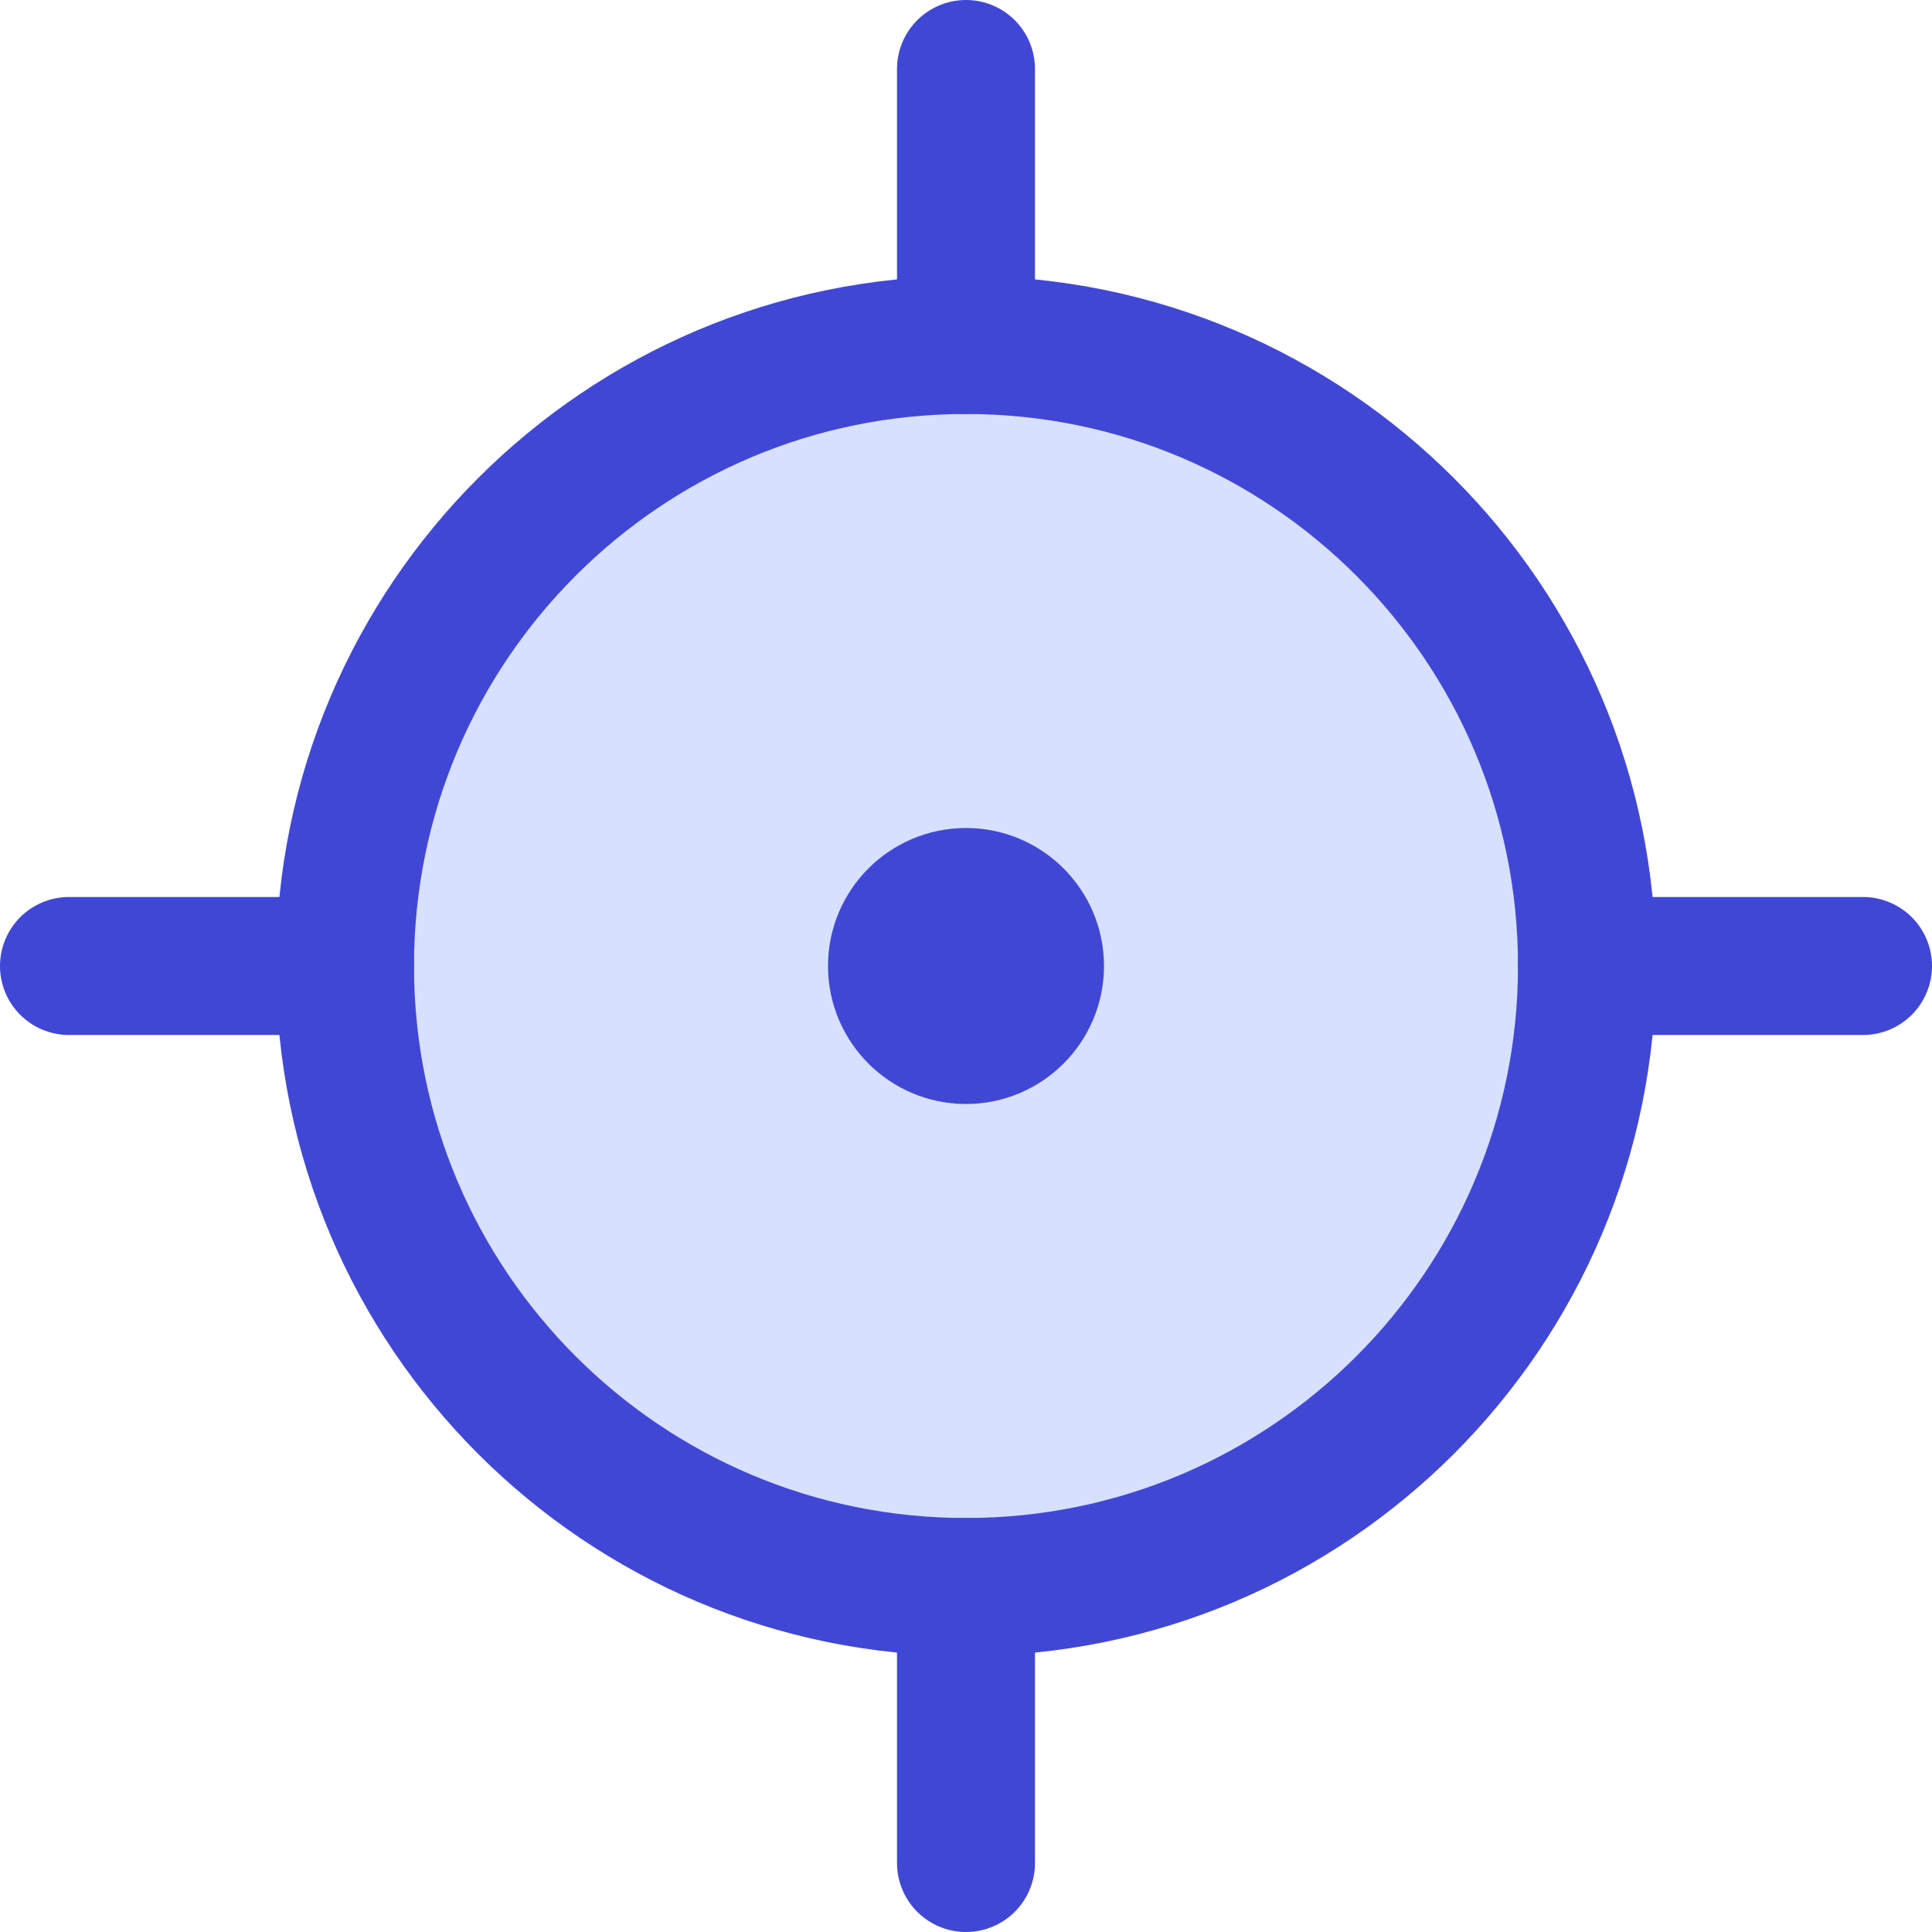
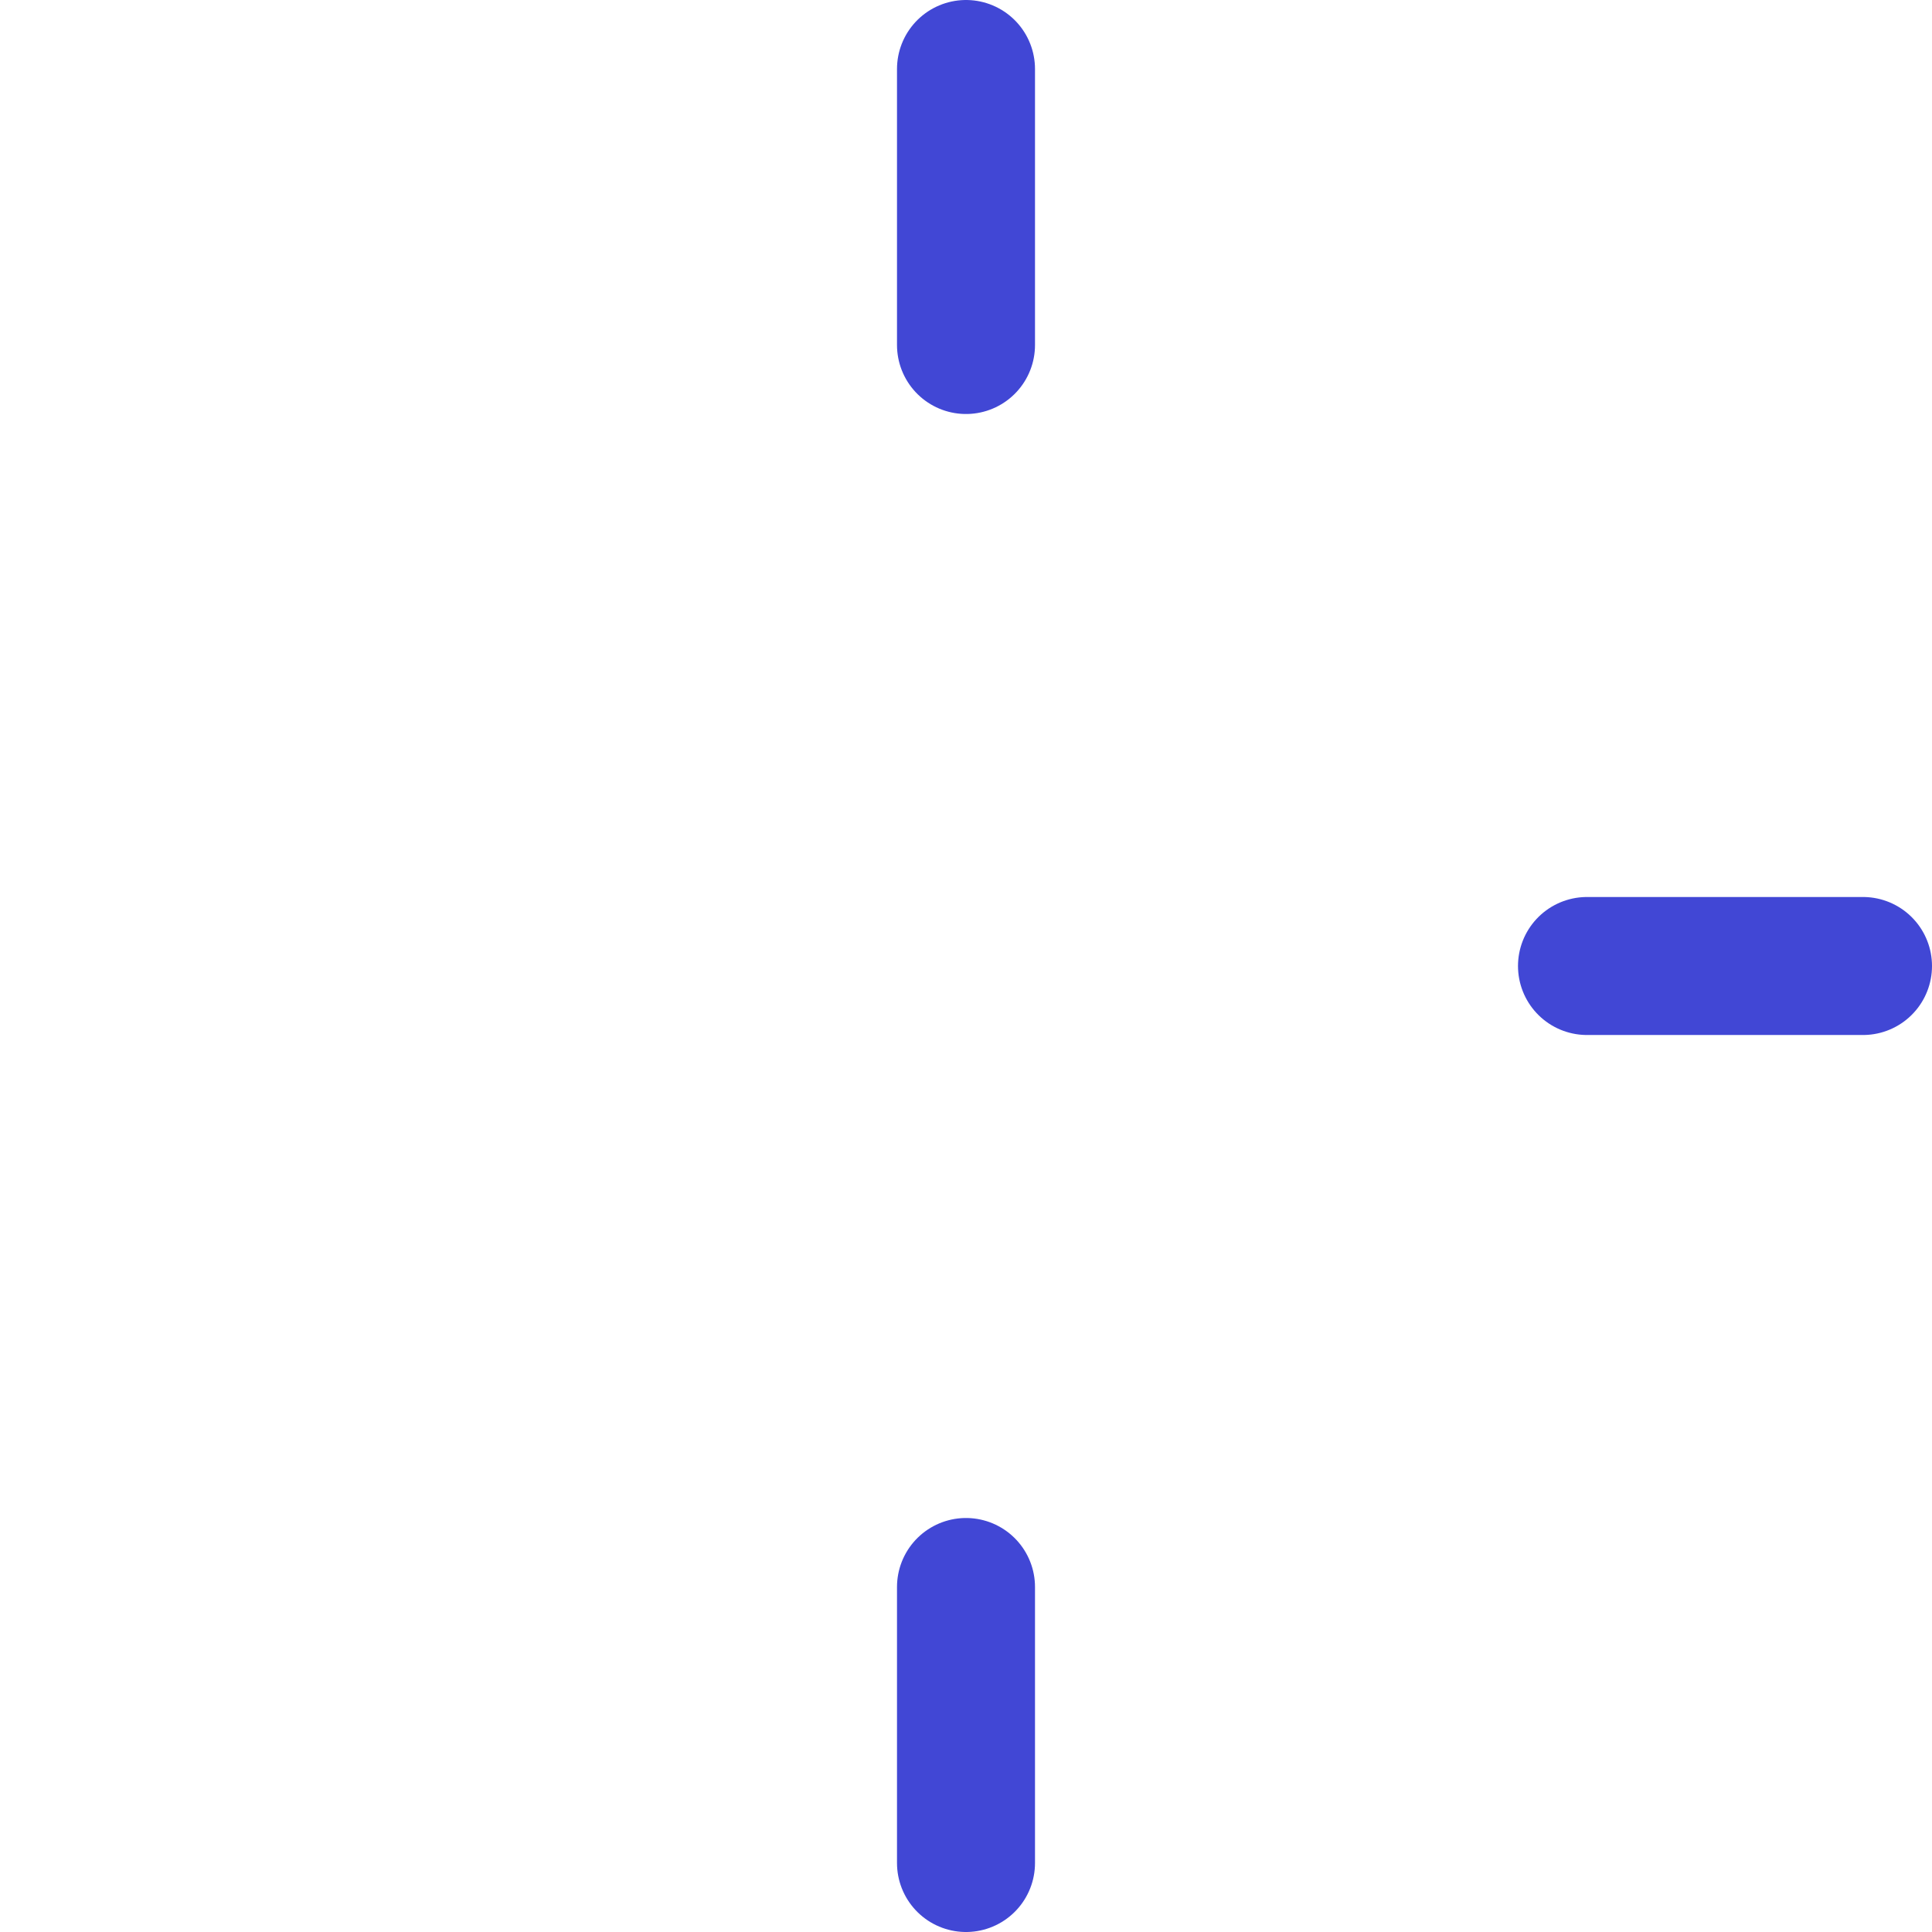
<svg xmlns="http://www.w3.org/2000/svg" fill="none" viewBox="0 0 14 14" id="Location-Target-1--Streamline-Core">
  <desc>Location Target 1 Streamline Icon: https://streamlinehq.com</desc>
  <g id="location-target-1--navigation-location-map-services-maps-gps-target">
-     <path id="Vector" fill="#d7e0ff" d="M7 11.5c2.485 0 4.5 -2.015 4.5 -4.5S9.485 2.5 7 2.5 2.5 4.515 2.5 7s2.015 4.5 4.5 4.5Z" stroke-width="1" />
-     <path id="Vector_2" stroke="#4147d5" stroke-linecap="round" stroke-linejoin="round" d="M7 11.5c2.485 0 4.5 -2.015 4.5 -4.5S9.485 2.5 7 2.5 2.5 4.515 2.5 7s2.015 4.5 4.5 4.5Z" stroke-width="1" />
-     <path id="Vector_3" stroke="#4147d5" stroke-linecap="round" stroke-linejoin="round" d="M7 7.5c0.276 0 0.5 -0.224 0.5 -0.5s-0.224 -0.5 -0.5 -0.5 -0.5 0.224 -0.5 0.5 0.224 0.5 0.5 0.5Z" stroke-width="1" />
    <path id="Vector_4" stroke="#4147d5" stroke-linecap="round" stroke-linejoin="round" d="M7 2.5v-2" stroke-width="1" />
    <path id="Vector_5" stroke="#4147d5" stroke-linecap="round" stroke-linejoin="round" d="M7 13.5v-2" stroke-width="1" />
    <path id="Vector_6" stroke="#4147d5" stroke-linecap="round" stroke-linejoin="round" d="M11.5 7h2" stroke-width="1" />
-     <path id="Vector_7" stroke="#4147d5" stroke-linecap="round" stroke-linejoin="round" d="M0.5 7h2" stroke-width="1" />
  </g>
</svg>